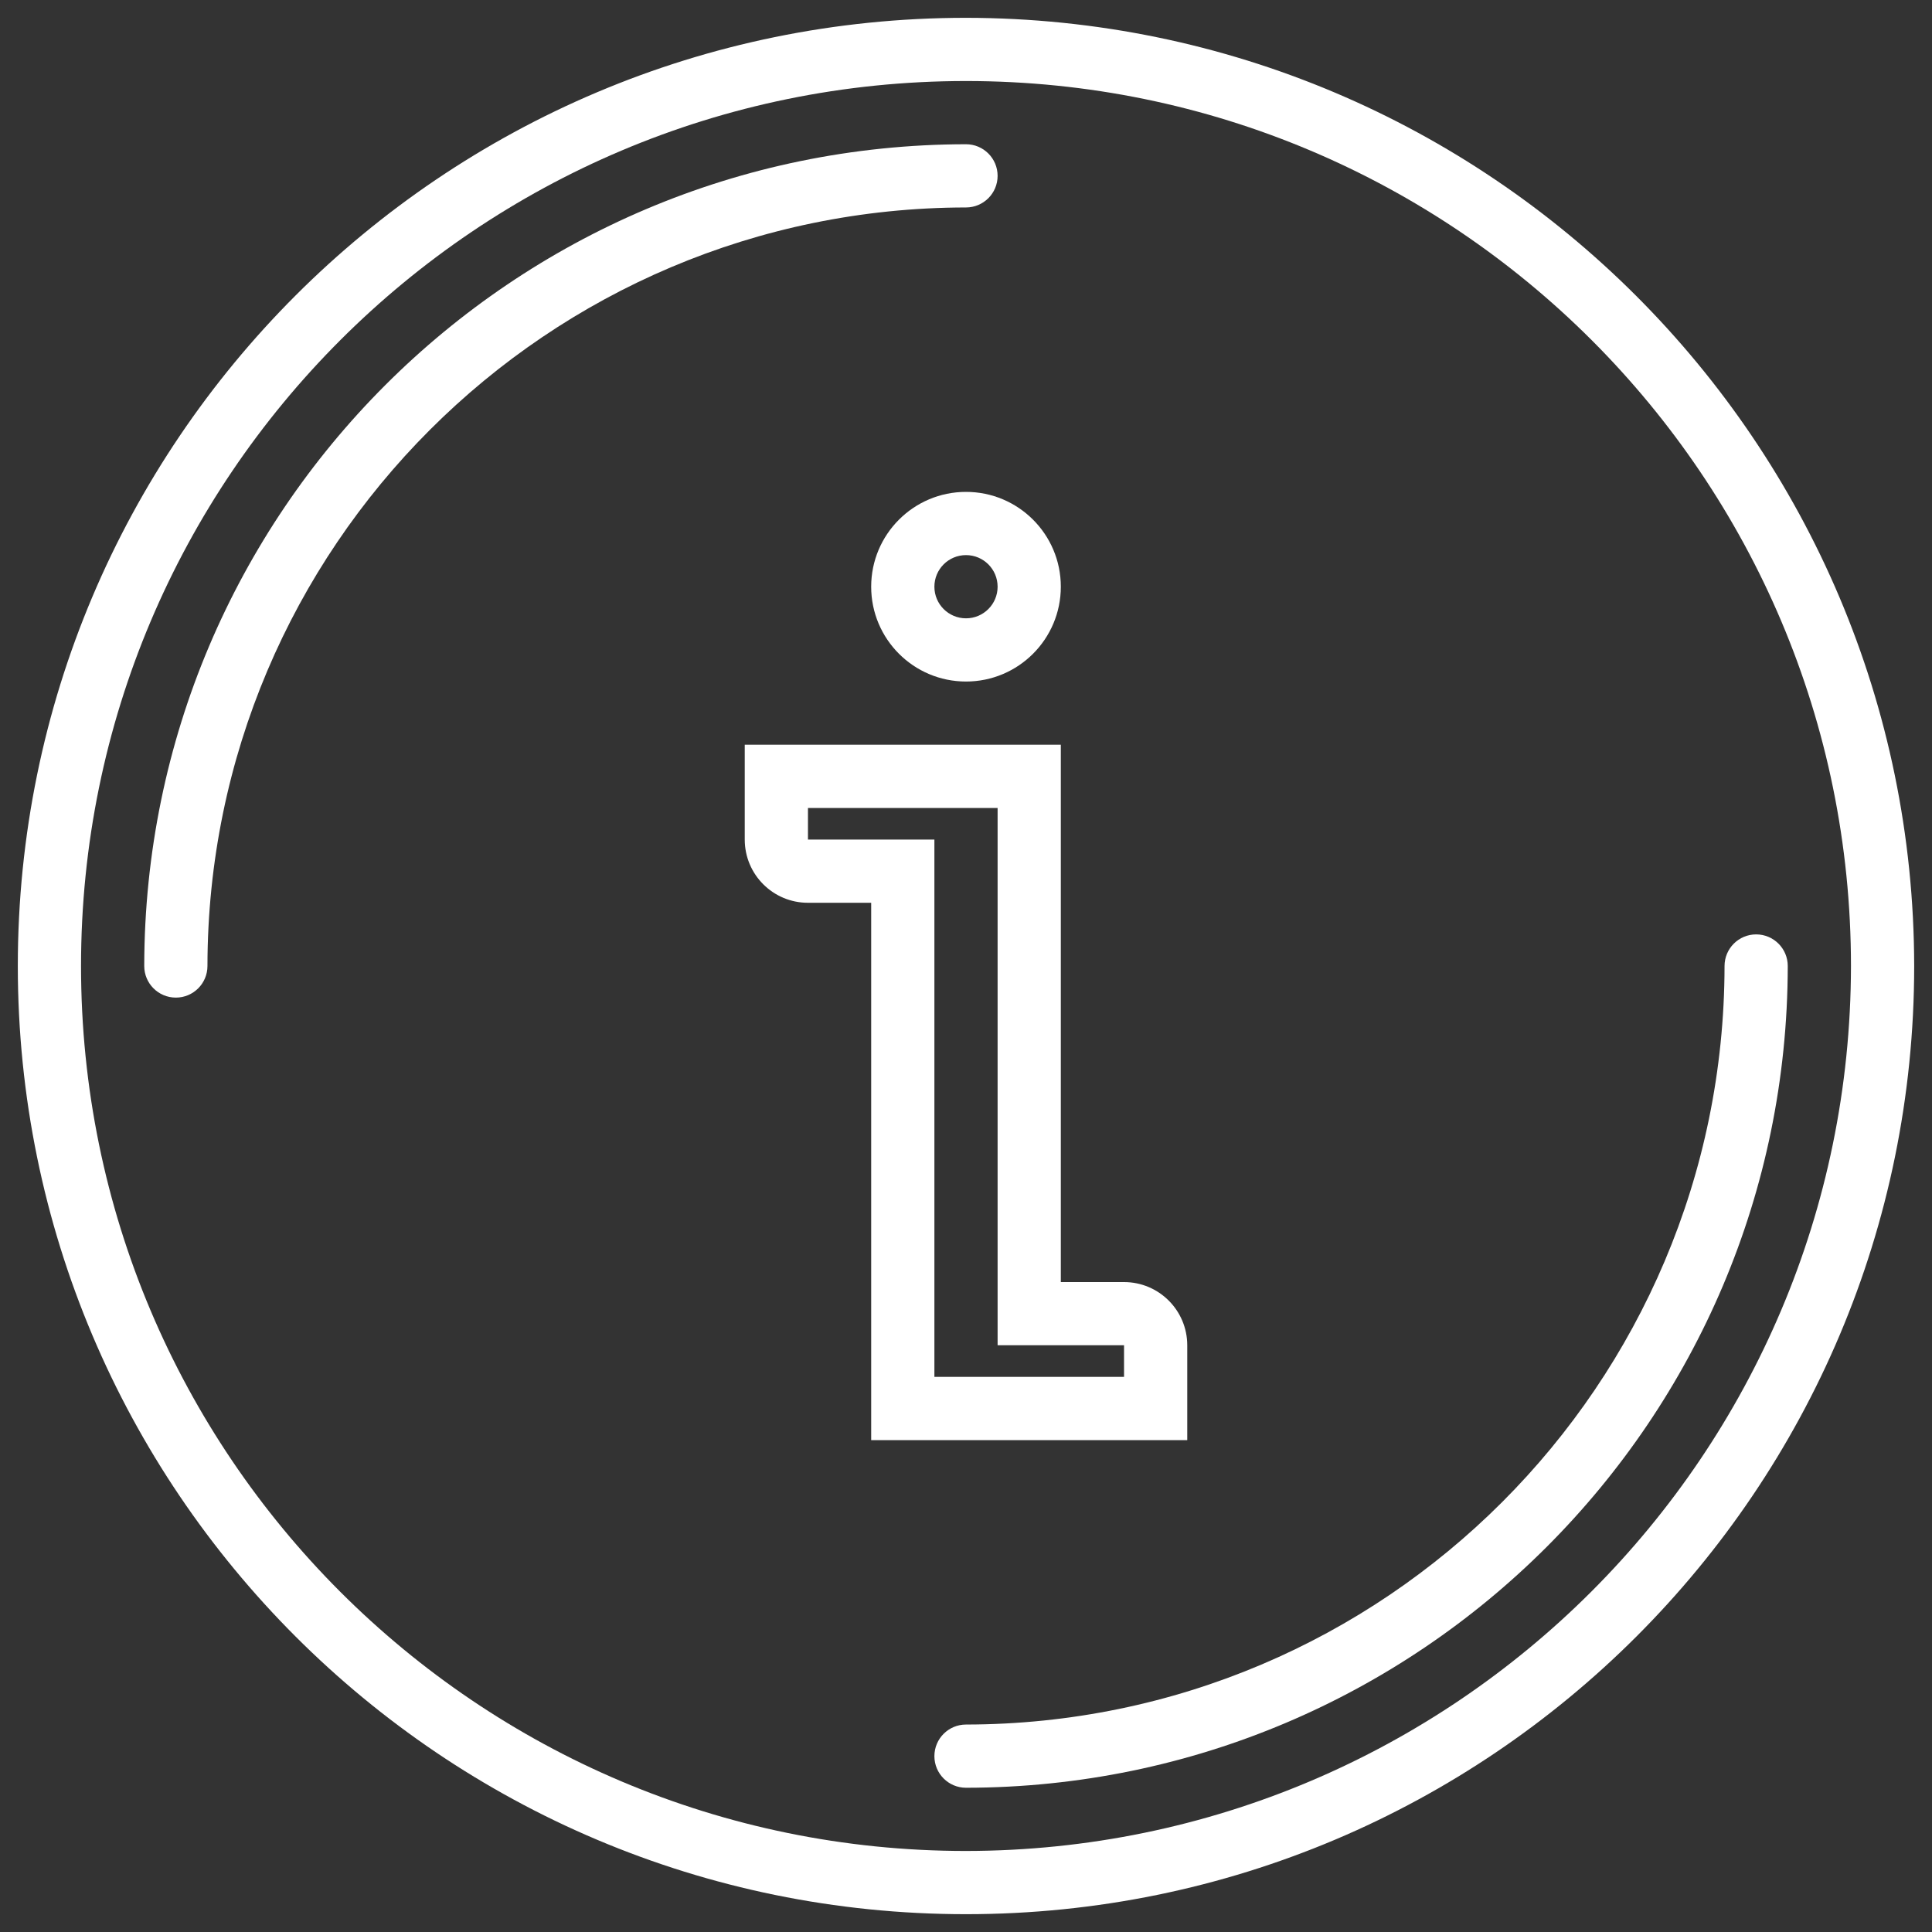
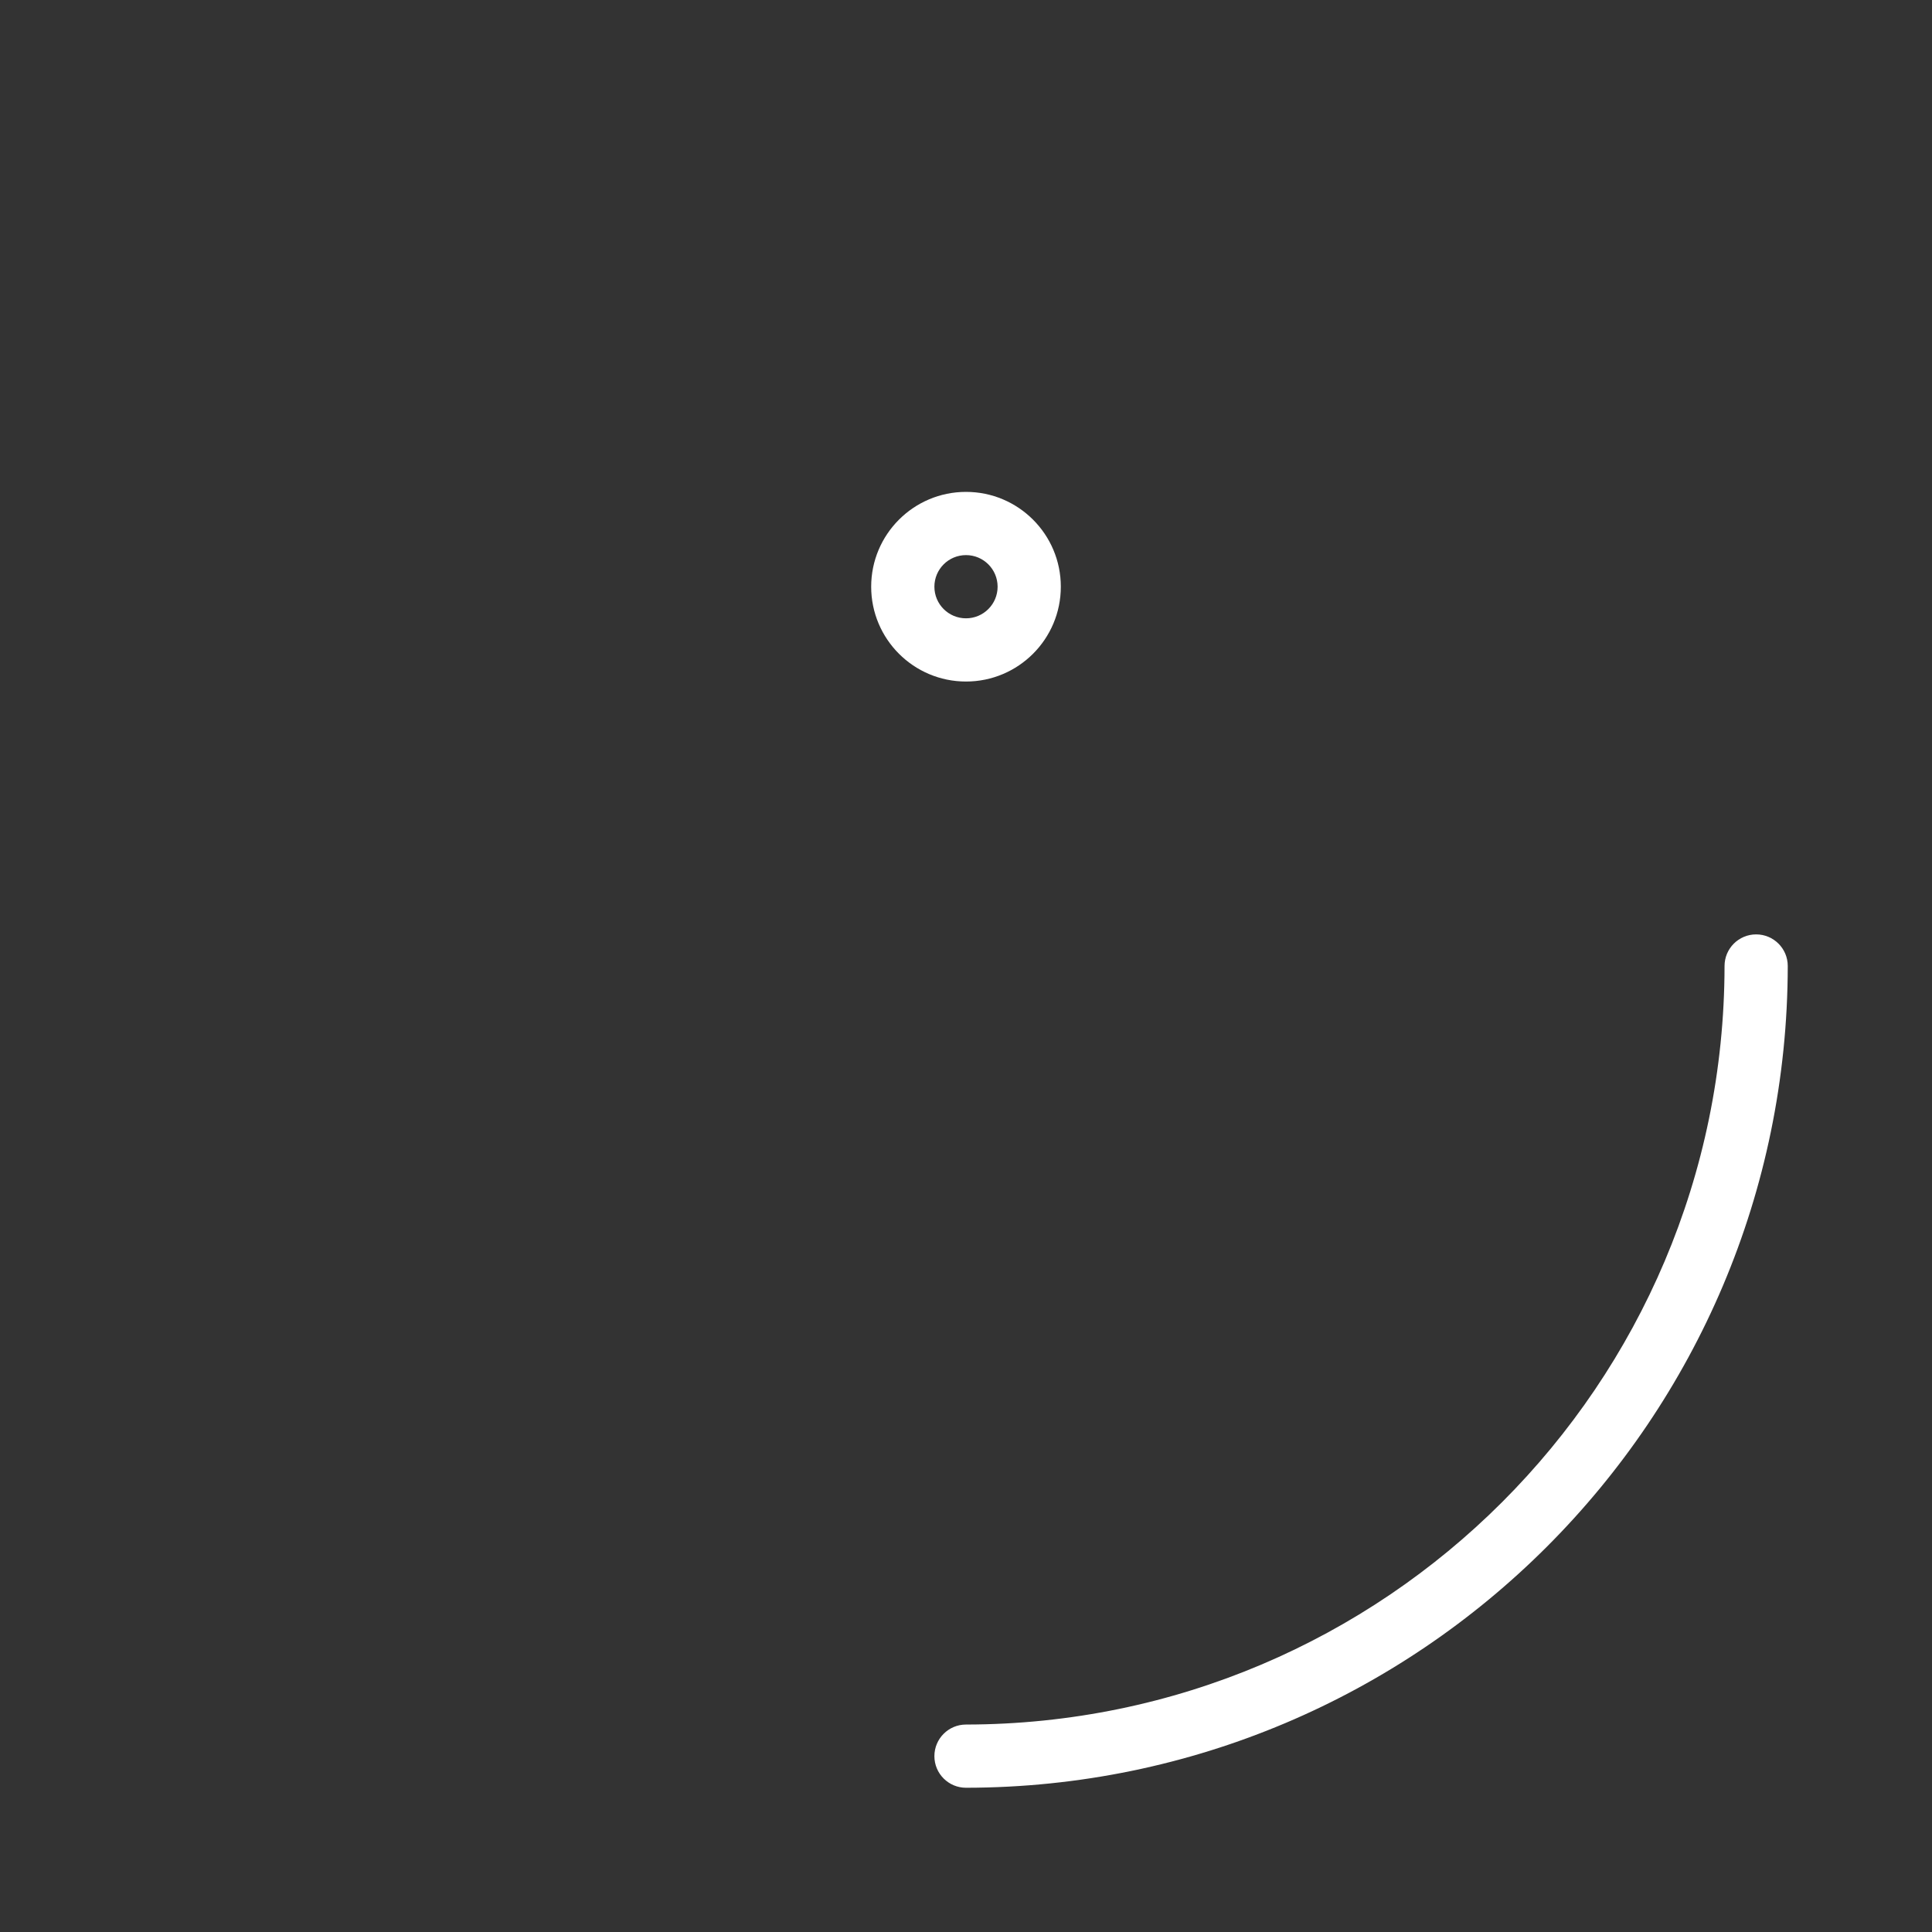
<svg xmlns="http://www.w3.org/2000/svg" version="1.1" id="Layer_1" x="0px" y="0px" width="50px" height="50px" viewBox="0 0 50 50" enable-background="new 0 0 50 50" xml:space="preserve">
  <rect x="0" y="0" width="50" height="50" fill="#333333" stroke="none" />
  <g>
    <g>
      <g>
-         <path fill="#FFFFFF" d="M25,0.461C11.447,0.461,0.461,11.447,0.461,25S11.447,49.539,25,49.539S49.539,38.553,49.539,25     C49.524,11.454,38.546,0.476,25,0.461z M25,47.903C12.351,47.903,2.097,37.649,2.097,25S12.351,2.097,25,2.097     S47.903,12.351,47.903,25C47.889,37.643,37.643,47.889,25,47.903z" />
-       </g>
+         </g>
    </g>
    <g>
      <g>
        <path fill="#FFFFFF" d="M45.449,24.182c-0.452,0-0.818,0.366-0.818,0.818C44.619,35.837,35.837,44.619,25,44.631     c-0.452,0-0.818,0.366-0.818,0.818c0,0.452,0.366,0.818,0.818,0.818C36.74,46.254,46.254,36.74,46.267,25     C46.267,24.548,45.901,24.182,45.449,24.182z" />
      </g>
    </g>
    <g>
      <g>
-         <path fill="#FFFFFF" d="M25,3.733C13.26,3.746,3.746,13.26,3.733,25c0,0.452,0.366,0.818,0.818,0.818     c0.452,0,0.818-0.366,0.818-0.818C5.381,14.163,14.163,5.381,25,5.369c0.452,0,0.818-0.366,0.818-0.818     C25.818,4.099,25.452,3.733,25,3.733z" />
-       </g>
+         </g>
    </g>
    <g>
      <g>
        <path fill="#FFFFFF" d="M25,12.73c-1.355,0-2.454,1.099-2.454,2.454s1.099,2.454,2.454,2.454s2.454-1.099,2.454-2.454     S26.355,12.73,25,12.73z M25,16.002c-0.452,0-0.818-0.366-0.818-0.818s0.366-0.818,0.818-0.818s0.818,0.366,0.818,0.818     S25.452,16.002,25,16.002z" />
      </g>
    </g>
    <g>
      <g>
-         <path fill="#FFFFFF" d="M29.09,33.18h-1.636V19.274h-8.18v2.454c0,0.904,0.732,1.636,1.636,1.636h1.636V37.27h8.18v-2.454     C30.726,33.912,29.993,33.18,29.09,33.18z M29.09,35.634h-4.908V21.728H20.91V20.91h4.908v13.905h3.272V35.634z" />
-       </g>
+         </g>
    </g>
  </g>
</svg>